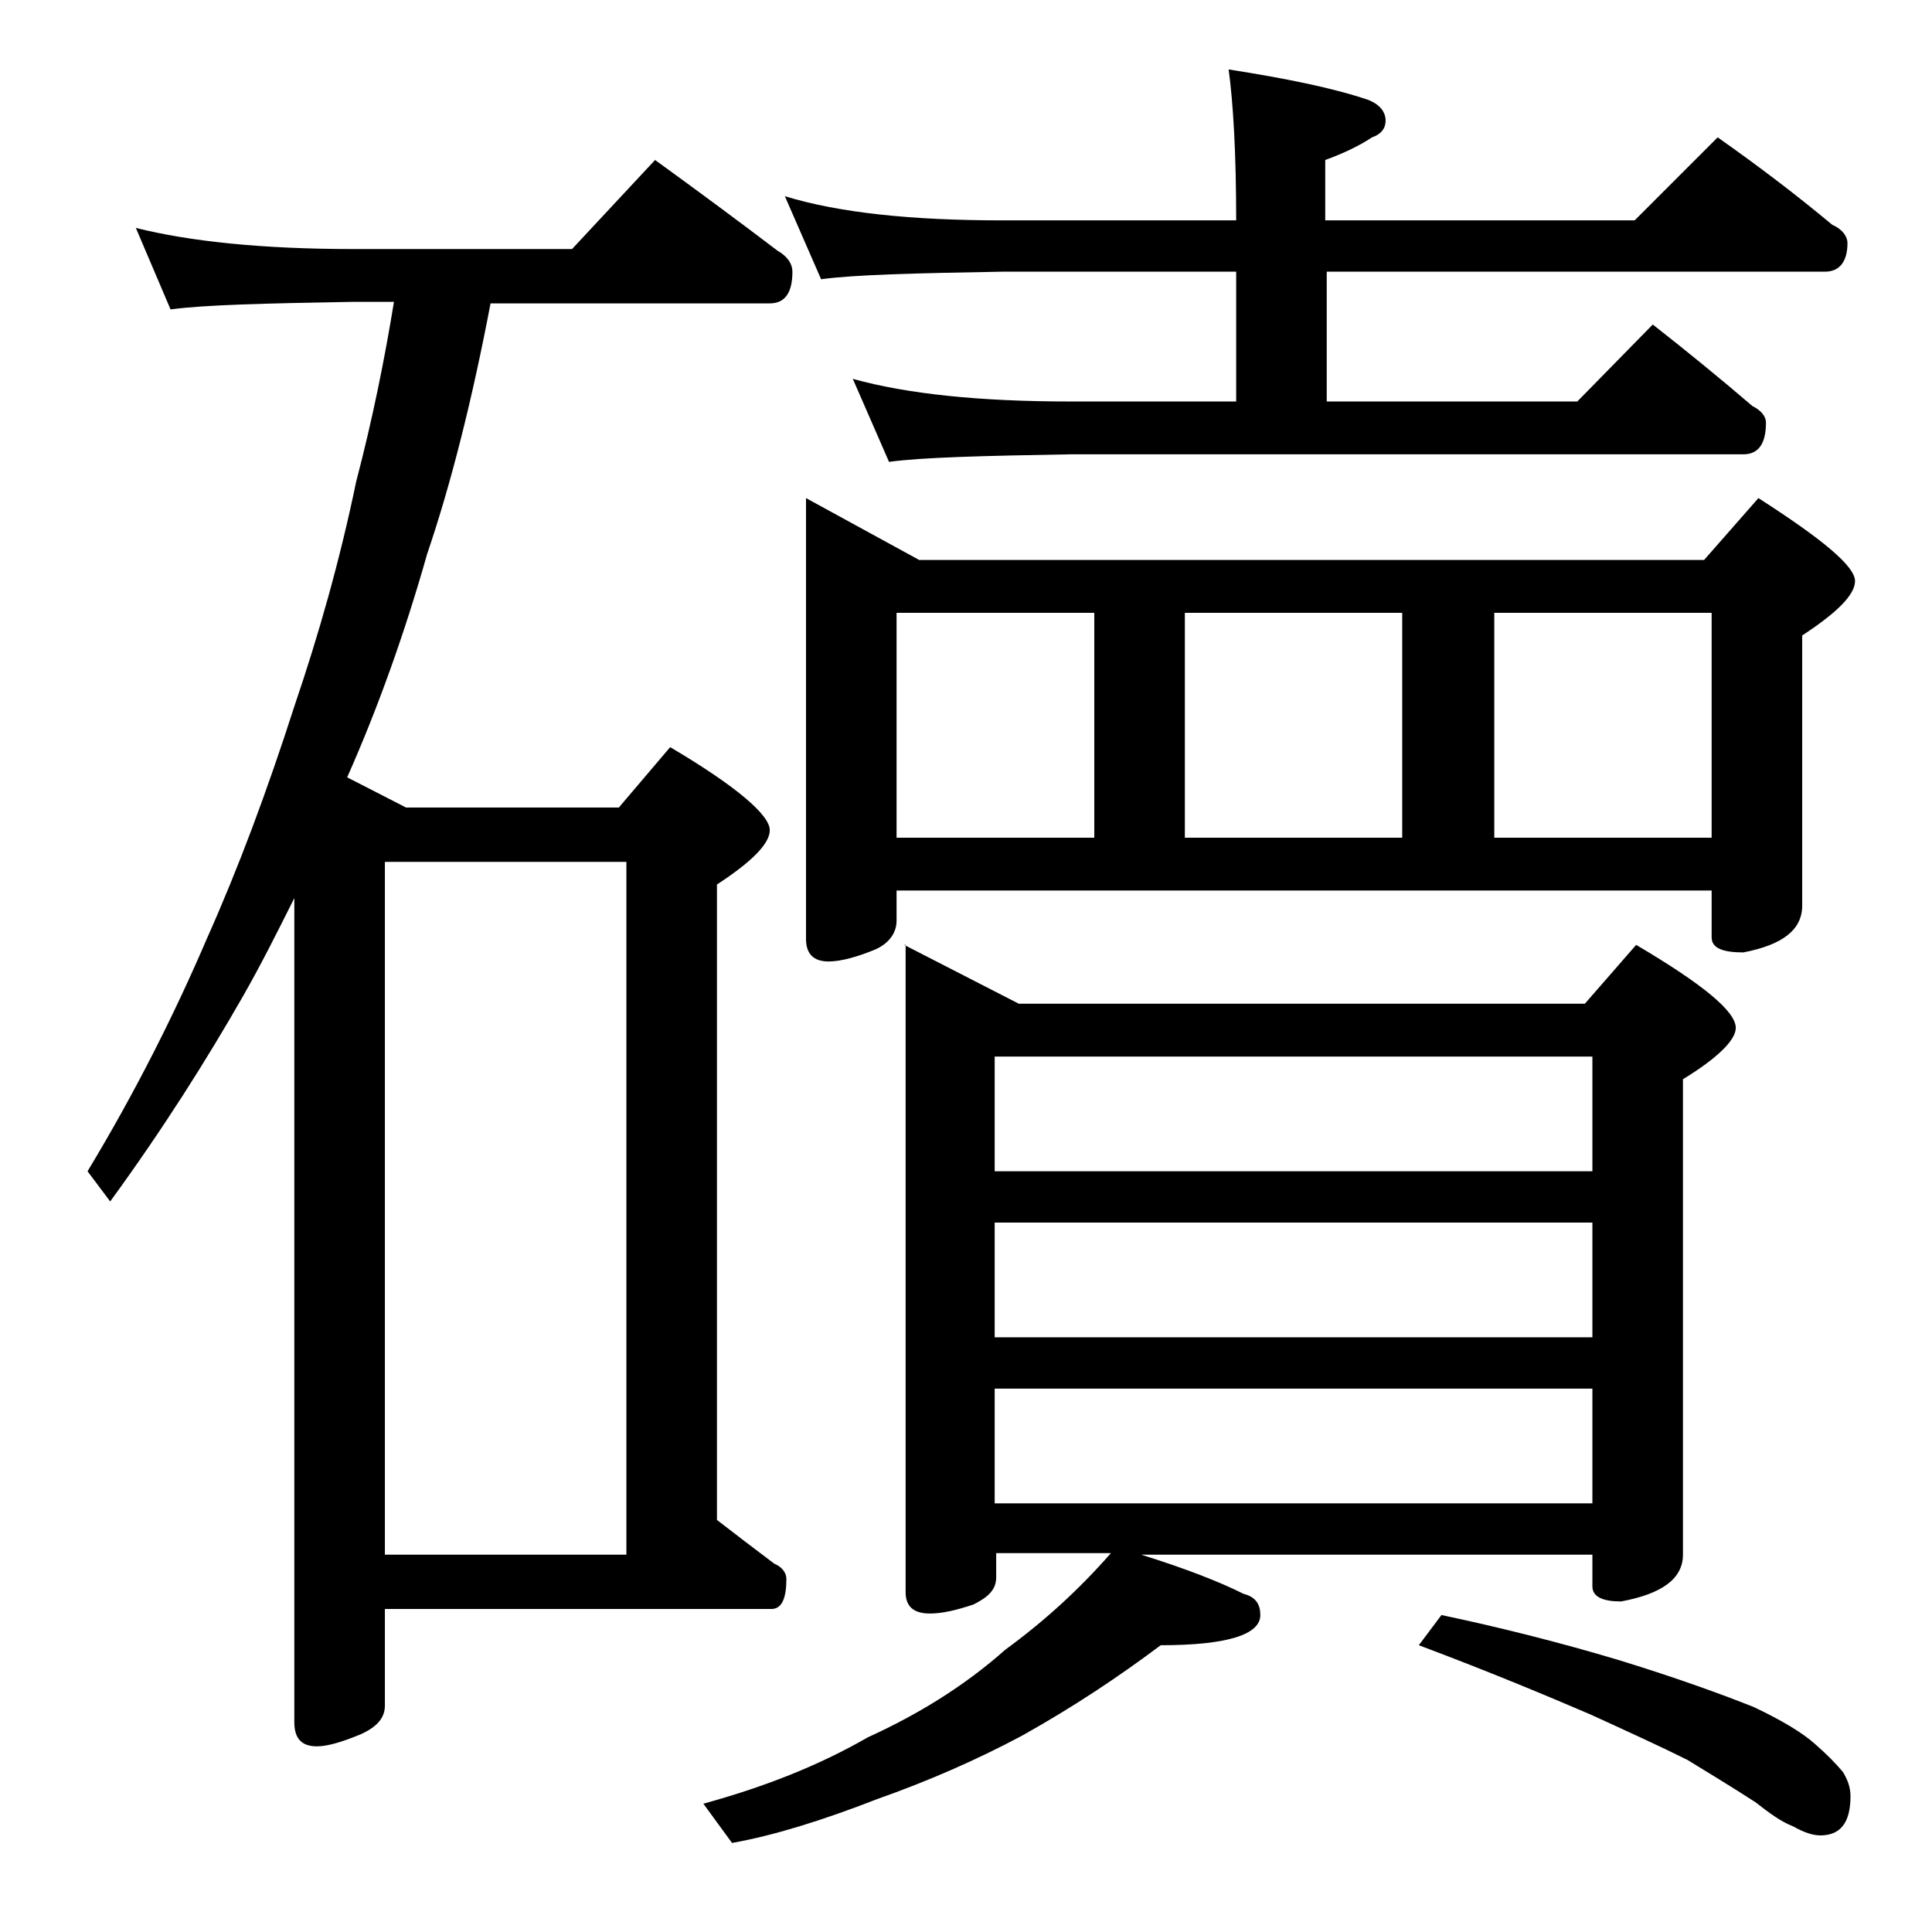
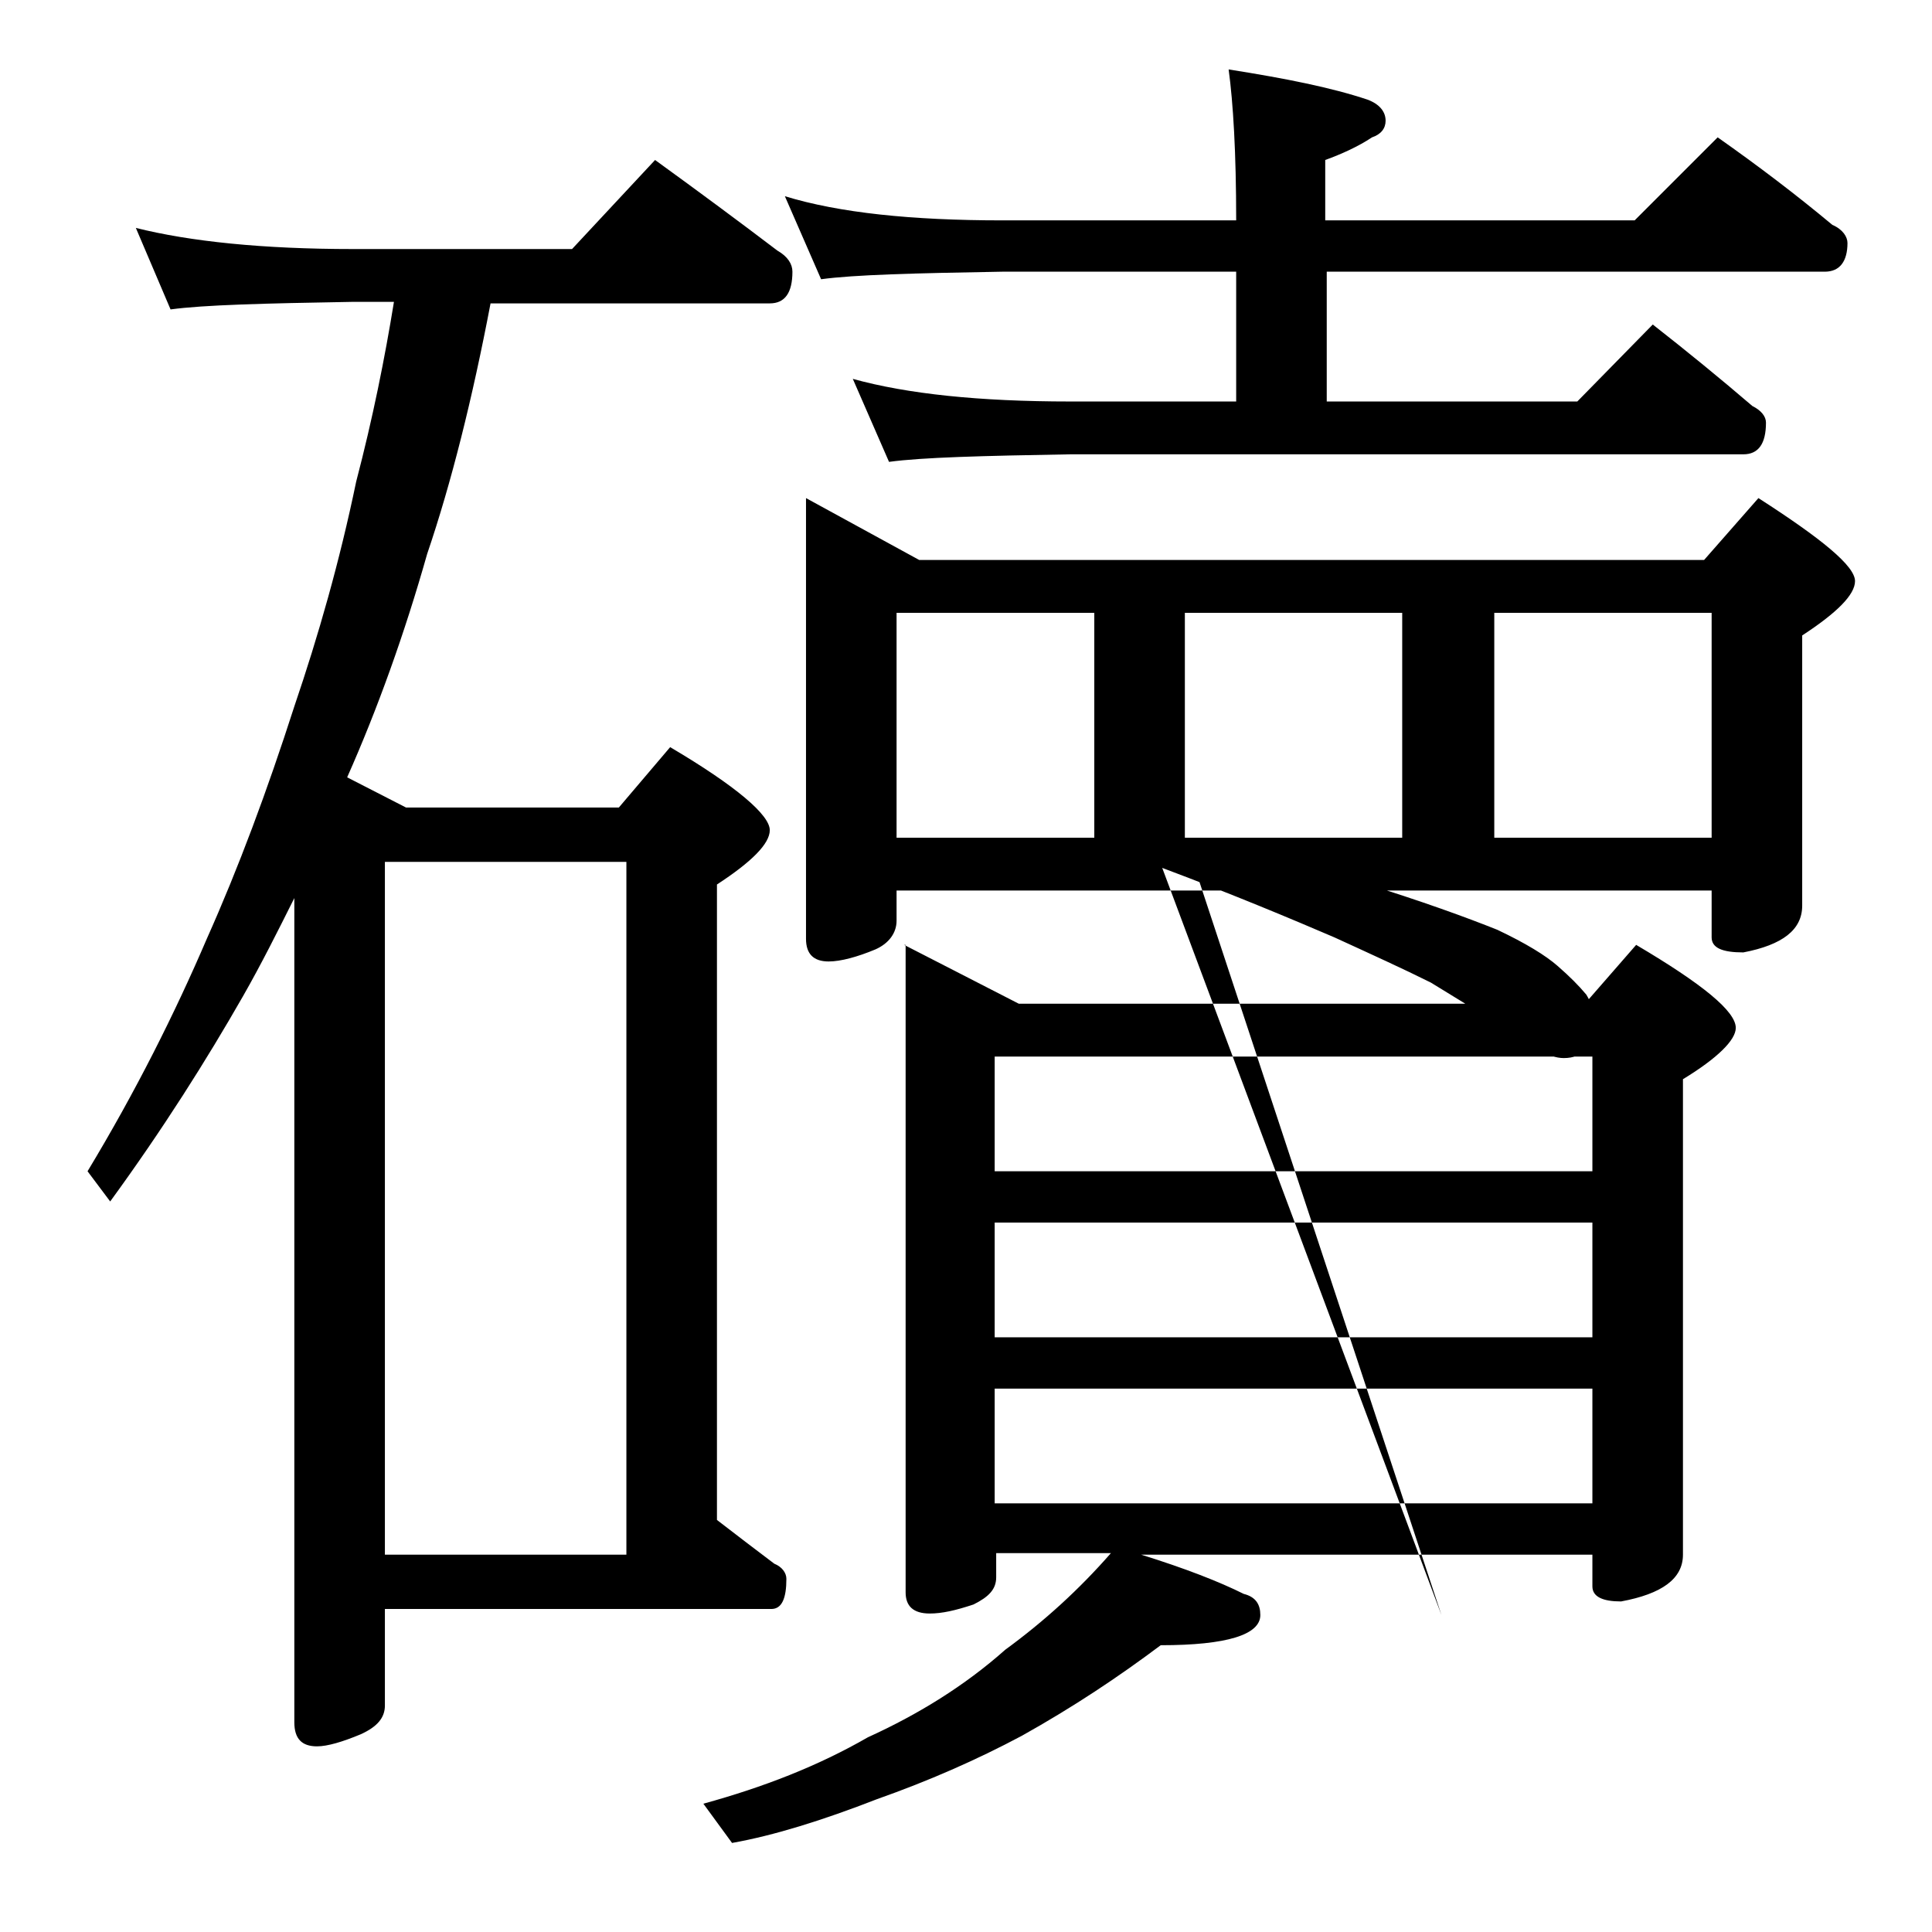
<svg xmlns="http://www.w3.org/2000/svg" version="1.1" id="Layer_1" x="0px" y="0px" viewBox="0 0 128 128" enable-background="new 0 0 128 128" xml:space="preserve">
-   <path d="M9,15.1c3.6,0.9,8.4,1.4,14.4,1.4h14.5l5.5-5.9c2.9,2.1,5.6,4.1,8.1,6c0.7,0.4,1,0.9,1,1.4c0,1.4-0.5,2.1-1.5,2.1H32.5  c-1.2,6.3-2.6,11.9-4.2,16.6C26.8,42,25,47,23,51.5l3.9,2H41l3.4-4C48.8,52.1,51,54,51,55c0,0.9-1.2,2.1-3.5,3.6v42.1  c1.3,1,2.6,2,3.8,2.9c0.5,0.2,0.8,0.6,0.8,1c0,1.3-0.3,2-1,2H25.5v6.4c0,0.8-0.5,1.4-1.6,1.9c-1.2,0.5-2.2,0.8-2.9,0.8  c-1,0-1.5-0.5-1.5-1.6V59.5c-1.1,2.2-2.2,4.4-3.4,6.5c-2.4,4.2-5.3,8.8-8.8,13.6l-1.5-2c3.2-5.3,5.8-10.5,7.9-15.4  c2.1-4.7,4-9.8,5.8-15.4c1.6-4.7,3-9.6,4.1-14.9c1.1-4.2,1.9-8.2,2.5-11.9h-2.8c-5.8,0.1-9.8,0.2-12,0.5L9,15.1z M25.5,103h16V57.1  h-16V103z M59.9,62.6l7.6,3.9H105l3.4-3.9c4.4,2.6,6.6,4.4,6.6,5.5c0,0.8-1.2,2-3.5,3.4V103c0,1.6-1.4,2.6-4.1,3.1  c-1.2,0-1.9-0.3-1.9-1V103H75.6c2.9,0.9,5.2,1.8,6.8,2.6c0.8,0.2,1.1,0.7,1.1,1.4c0,1.3-2.2,2-6.6,2c-2.8,2.1-5.8,4.1-9.2,6  c-3,1.6-6.2,3-9.6,4.2c-3.6,1.4-6.8,2.4-9.6,2.9l-1.9-2.6c4-1.1,7.6-2.5,10.9-4.4c3.3-1.5,6.4-3.4,9.1-5.8c2.6-1.9,4.9-4,7-6.4h-7.6  v1.6c0,0.8-0.5,1.3-1.5,1.8c-1.2,0.4-2.1,0.6-2.9,0.6c-1.1,0-1.6-0.5-1.6-1.4V62.6z M52,13c3.6,1.1,8.4,1.6,14.4,1.6h15.5  c0-4.5-0.2-7.8-0.5-10c3.8,0.6,6.8,1.2,9.2,2c0.8,0.3,1.2,0.8,1.2,1.4c0,0.5-0.3,0.9-0.9,1.1c-0.9,0.6-2,1.1-3.1,1.5v4h20.5l5.5-5.5  c2.7,1.9,5.2,3.8,7.6,5.8c0.7,0.3,1,0.8,1,1.2c0,1.2-0.5,1.9-1.5,1.9H87.9v8.6h16.6l5-5.1c2.3,1.8,4.5,3.6,6.6,5.4  c0.6,0.3,0.9,0.7,0.9,1.1c0,1.4-0.5,2.1-1.5,2.1H70.9c-5.8,0.1-9.8,0.2-12,0.5l-2.4-5.5c3.6,1,8.4,1.5,14.4,1.5h11V18H66.4  c-5.8,0.1-9.8,0.2-12,0.5L52,13z M53.4,33l7.5,4.1h52l3.6-4.1c4.2,2.7,6.4,4.5,6.4,5.5c0,0.9-1.2,2.1-3.5,3.6V60  c0,1.6-1.3,2.6-3.9,3.1c-1.4,0-2.1-0.3-2.1-1V59h-54v2c0,0.8-0.5,1.5-1.4,1.9c-1.2,0.5-2.3,0.8-3.1,0.8c-1,0-1.5-0.5-1.5-1.5V33z   M59.4,55.5h13.1V40.6H59.4V55.5z M65.9,77.6h39.6V70H65.9V77.6z M65.9,88.6h39.6V81H65.9V88.6z M65.9,99.6h39.6V92H65.9V99.6z   M78.5,55.5h14.4V40.6H78.5V55.5z M95.5,107c3.8,0.8,7.8,1.8,11.8,3c3.9,1.2,6.9,2.3,8.9,3.1c1.9,0.9,3.2,1.7,4,2.4  c0.8,0.7,1.4,1.3,1.9,1.9c0.3,0.5,0.5,1,0.5,1.6c0,1.8-0.7,2.6-2,2.6c-0.5,0-1.1-0.2-1.8-0.6c-0.8-0.3-1.6-0.9-2.5-1.6  c-1.7-1.1-3.2-2-4.5-2.8c-1.8-0.9-4-1.9-6.4-3c-2.8-1.2-6.6-2.8-11.4-4.6L95.5,107z M99,55.5h14.4V40.6H99V55.5z" />
+   <path d="M9,15.1c3.6,0.9,8.4,1.4,14.4,1.4h14.5l5.5-5.9c2.9,2.1,5.6,4.1,8.1,6c0.7,0.4,1,0.9,1,1.4c0,1.4-0.5,2.1-1.5,2.1H32.5  c-1.2,6.3-2.6,11.9-4.2,16.6C26.8,42,25,47,23,51.5l3.9,2H41l3.4-4C48.8,52.1,51,54,51,55c0,0.9-1.2,2.1-3.5,3.6v42.1  c1.3,1,2.6,2,3.8,2.9c0.5,0.2,0.8,0.6,0.8,1c0,1.3-0.3,2-1,2H25.5v6.4c0,0.8-0.5,1.4-1.6,1.9c-1.2,0.5-2.2,0.8-2.9,0.8  c-1,0-1.5-0.5-1.5-1.6V59.5c-1.1,2.2-2.2,4.4-3.4,6.5c-2.4,4.2-5.3,8.8-8.8,13.6l-1.5-2c3.2-5.3,5.8-10.5,7.9-15.4  c2.1-4.7,4-9.8,5.8-15.4c1.6-4.7,3-9.6,4.1-14.9c1.1-4.2,1.9-8.2,2.5-11.9h-2.8c-5.8,0.1-9.8,0.2-12,0.5L9,15.1z M25.5,103h16V57.1  h-16V103z M59.9,62.6l7.6,3.9H105l3.4-3.9c4.4,2.6,6.6,4.4,6.6,5.5c0,0.8-1.2,2-3.5,3.4V103c0,1.6-1.4,2.6-4.1,3.1  c-1.2,0-1.9-0.3-1.9-1V103H75.6c2.9,0.9,5.2,1.8,6.8,2.6c0.8,0.2,1.1,0.7,1.1,1.4c0,1.3-2.2,2-6.6,2c-2.8,2.1-5.8,4.1-9.2,6  c-3,1.6-6.2,3-9.6,4.2c-3.6,1.4-6.8,2.4-9.6,2.9l-1.9-2.6c4-1.1,7.6-2.5,10.9-4.4c3.3-1.5,6.4-3.4,9.1-5.8c2.6-1.9,4.9-4,7-6.4h-7.6  v1.6c0,0.8-0.5,1.3-1.5,1.8c-1.2,0.4-2.1,0.6-2.9,0.6c-1.1,0-1.6-0.5-1.6-1.4V62.6z M52,13c3.6,1.1,8.4,1.6,14.4,1.6h15.5  c0-4.5-0.2-7.8-0.5-10c3.8,0.6,6.8,1.2,9.2,2c0.8,0.3,1.2,0.8,1.2,1.4c0,0.5-0.3,0.9-0.9,1.1c-0.9,0.6-2,1.1-3.1,1.5v4h20.5l5.5-5.5  c2.7,1.9,5.2,3.8,7.6,5.8c0.7,0.3,1,0.8,1,1.2c0,1.2-0.5,1.9-1.5,1.9H87.9v8.6h16.6l5-5.1c2.3,1.8,4.5,3.6,6.6,5.4  c0.6,0.3,0.9,0.7,0.9,1.1c0,1.4-0.5,2.1-1.5,2.1H70.9c-5.8,0.1-9.8,0.2-12,0.5l-2.4-5.5c3.6,1,8.4,1.5,14.4,1.5h11V18H66.4  c-5.8,0.1-9.8,0.2-12,0.5L52,13z M53.4,33l7.5,4.1h52l3.6-4.1c4.2,2.7,6.4,4.5,6.4,5.5c0,0.9-1.2,2.1-3.5,3.6V60  c0,1.6-1.3,2.6-3.9,3.1c-1.4,0-2.1-0.3-2.1-1V59h-54v2c0,0.8-0.5,1.5-1.4,1.9c-1.2,0.5-2.3,0.8-3.1,0.8c-1,0-1.5-0.5-1.5-1.5V33z   M59.4,55.5h13.1V40.6H59.4V55.5z M65.9,77.6h39.6V70H65.9V77.6z M65.9,88.6h39.6V81H65.9V88.6z M65.9,99.6h39.6V92H65.9V99.6z   M78.5,55.5h14.4V40.6H78.5V55.5z c3.8,0.8,7.8,1.8,11.8,3c3.9,1.2,6.9,2.3,8.9,3.1c1.9,0.9,3.2,1.7,4,2.4  c0.8,0.7,1.4,1.3,1.9,1.9c0.3,0.5,0.5,1,0.5,1.6c0,1.8-0.7,2.6-2,2.6c-0.5,0-1.1-0.2-1.8-0.6c-0.8-0.3-1.6-0.9-2.5-1.6  c-1.7-1.1-3.2-2-4.5-2.8c-1.8-0.9-4-1.9-6.4-3c-2.8-1.2-6.6-2.8-11.4-4.6L95.5,107z M99,55.5h14.4V40.6H99V55.5z" />
</svg>